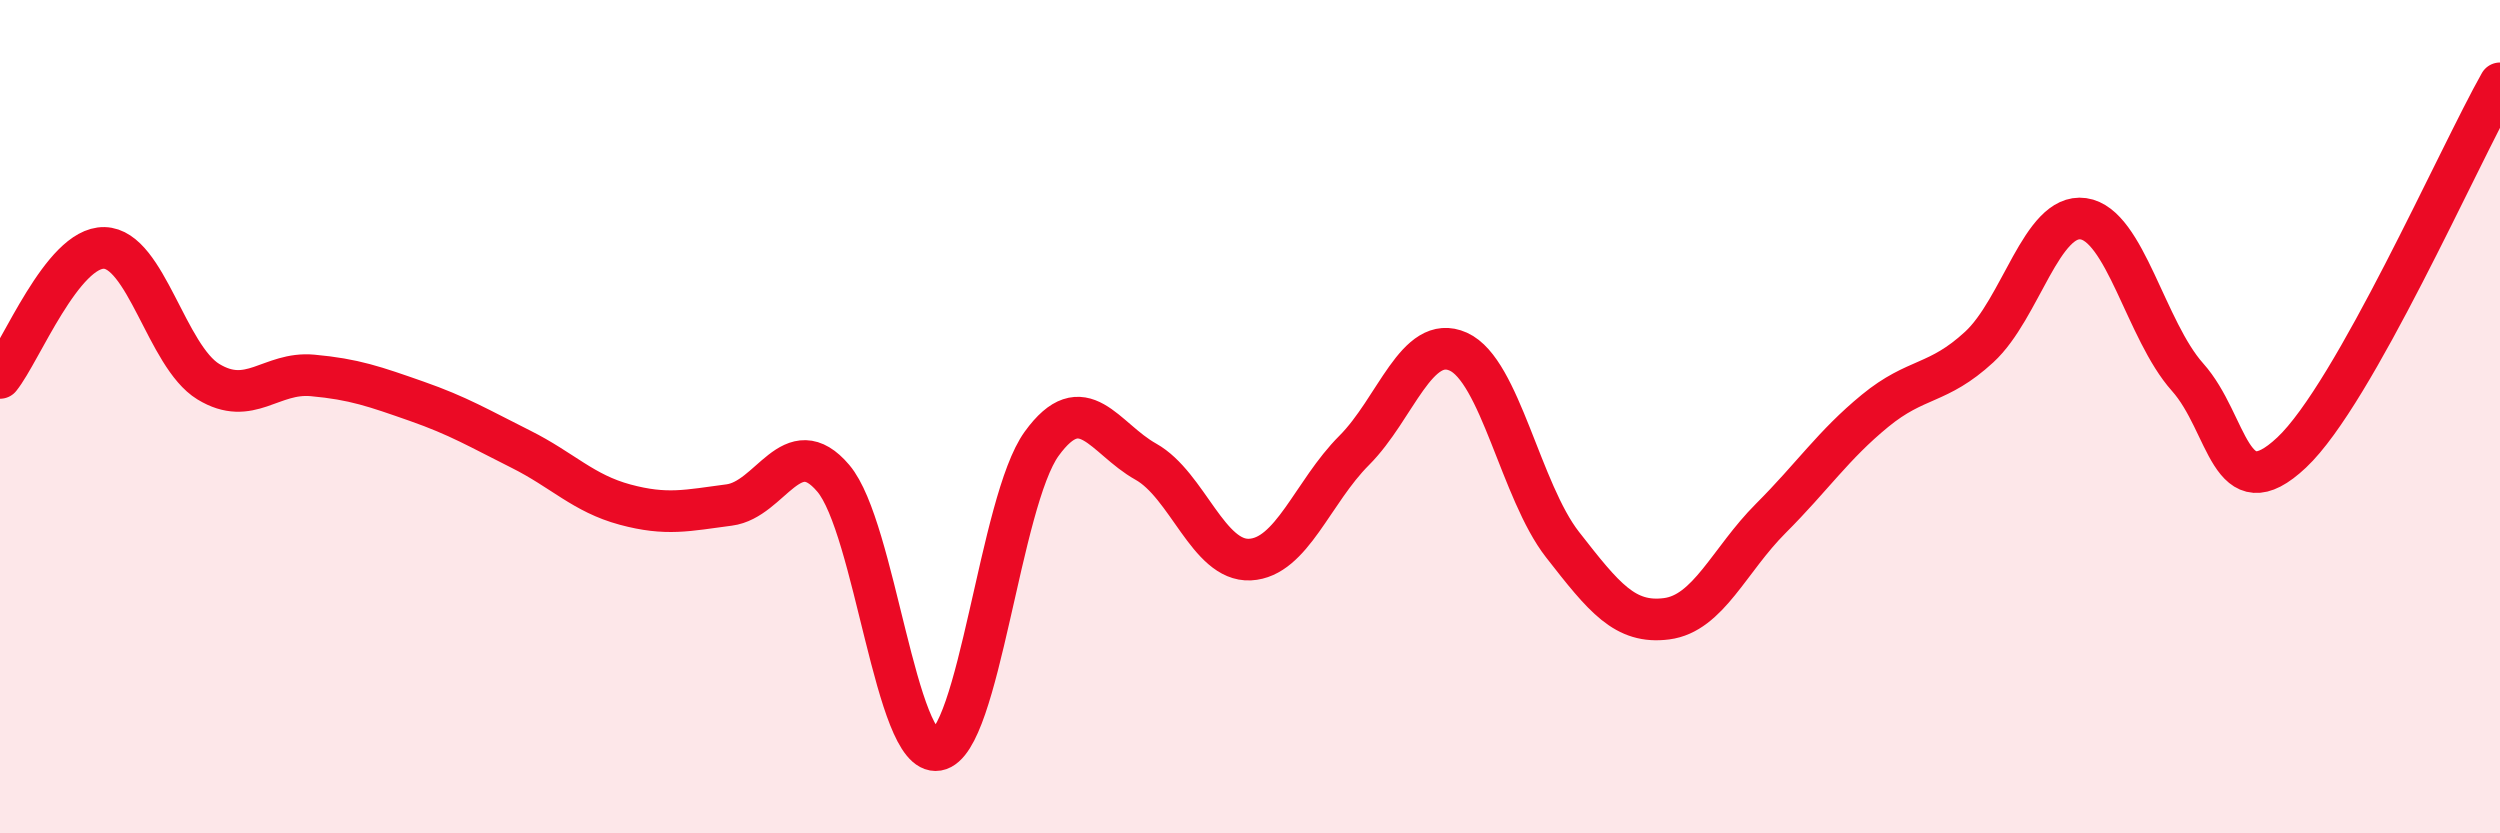
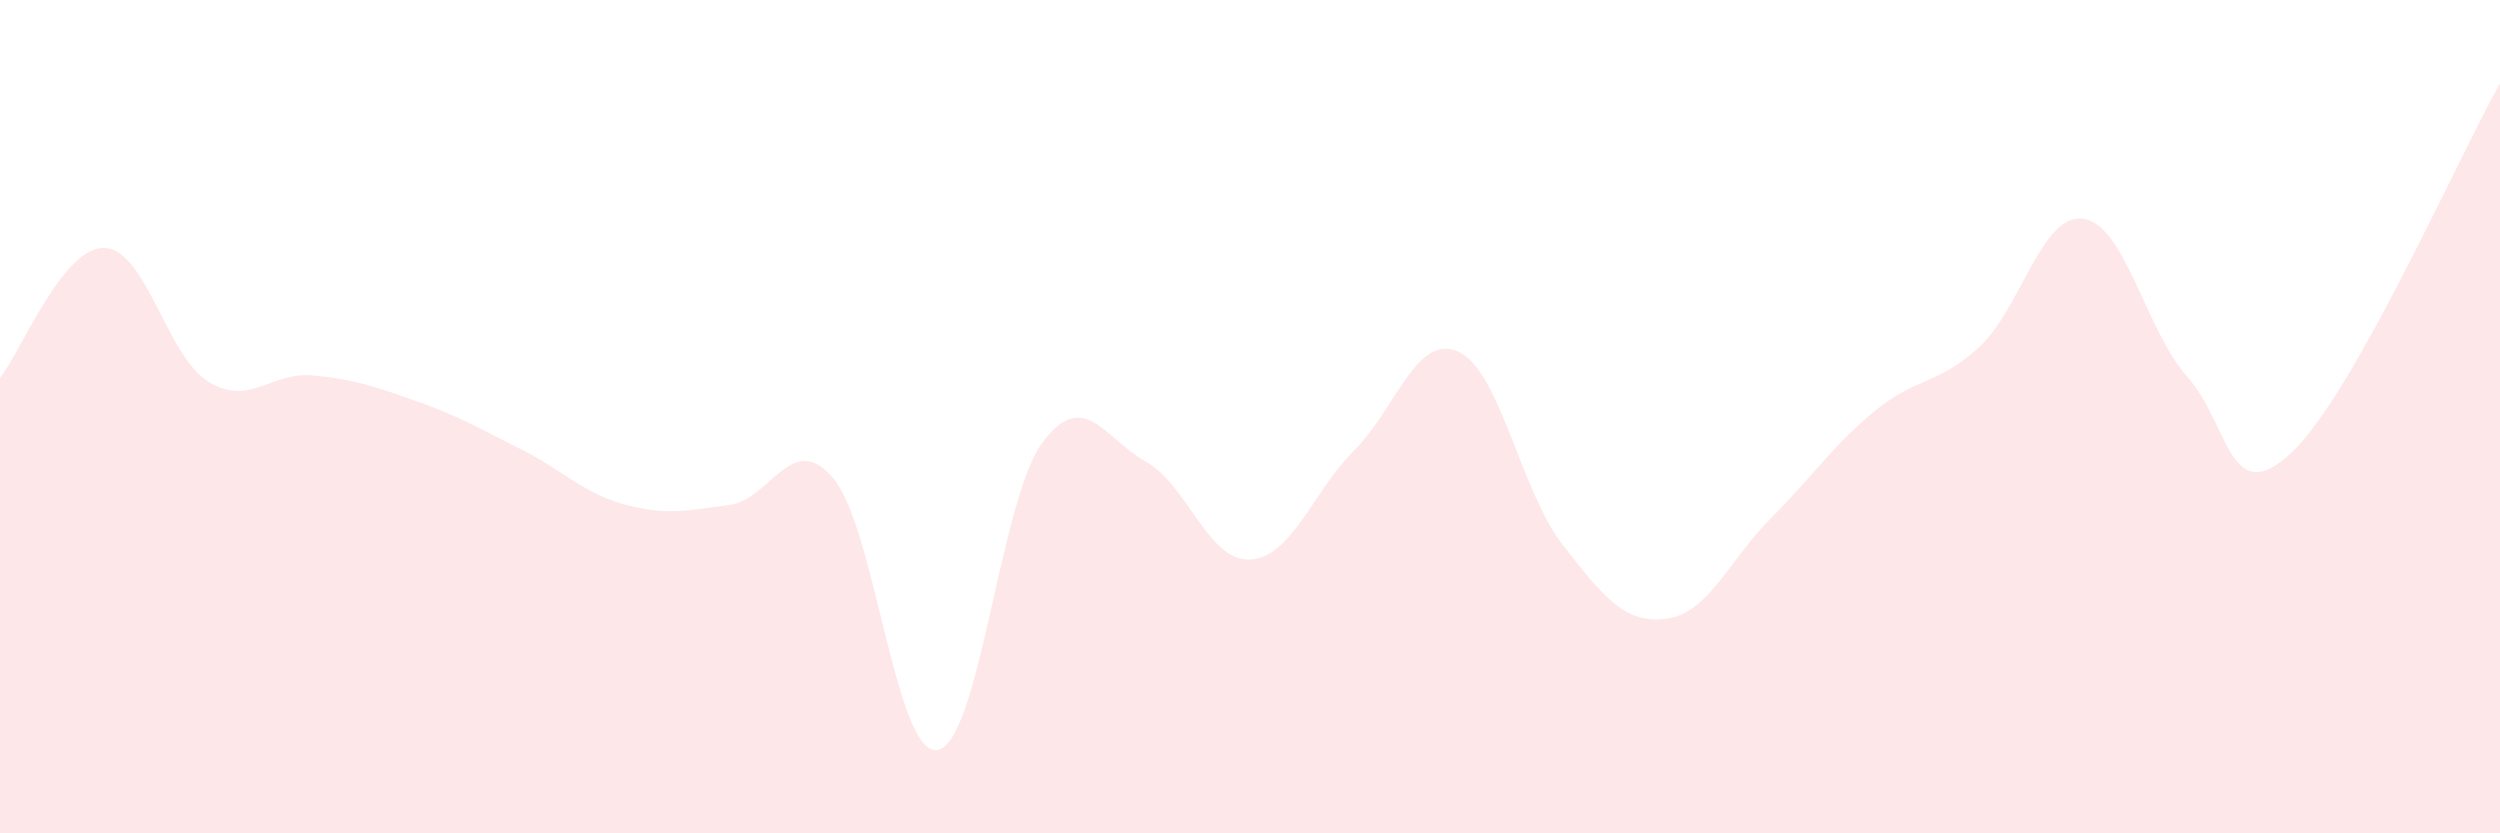
<svg xmlns="http://www.w3.org/2000/svg" width="60" height="20" viewBox="0 0 60 20">
  <path d="M 0,9.07 C 0.5,8.45 1.5,5.93 2.5,5.95 C 3.5,5.97 4,8.55 5,9.16 C 6,9.77 6.5,8.92 7.5,9.01 C 8.5,9.1 9,9.28 10,9.63 C 11,9.98 11.5,10.28 12.5,10.78 C 13.5,11.28 14,11.84 15,12.11 C 16,12.38 16.5,12.25 17.5,12.12 C 18.5,11.99 19,10.3 20,11.48 C 21,12.66 21.5,18.17 22.5,18 C 23.5,17.83 24,12.03 25,10.65 C 26,9.27 26.5,10.52 27.5,11.08 C 28.5,11.64 29,13.48 30,13.43 C 31,13.38 31.5,11.81 32.5,10.81 C 33.5,9.81 34,7.99 35,8.44 C 36,8.89 36.5,11.79 37.5,13.07 C 38.5,14.35 39,14.98 40,14.85 C 41,14.72 41.5,13.44 42.5,12.44 C 43.5,11.44 44,10.68 45,9.86 C 46,9.04 46.5,9.25 47.5,8.33 C 48.5,7.41 49,5.11 50,5.25 C 51,5.39 51.5,7.93 52.5,9.05 C 53.5,10.17 53.5,12.27 55,10.86 C 56.5,9.45 59,3.77 60,2L60 20L0 20Z" fill="#EB0A25" opacity="0.1" stroke-linecap="round" stroke-linejoin="round" />
-   <path d="M 0,9.07 C 0.5,8.45 1.5,5.93 2.5,5.95 C 3.5,5.97 4,8.55 5,9.16 C 6,9.77 6.5,8.92 7.5,9.01 C 8.5,9.1 9,9.28 10,9.63 C 11,9.98 11.5,10.28 12.5,10.78 C 13.5,11.28 14,11.84 15,12.11 C 16,12.38 16.5,12.25 17.5,12.12 C 18.5,11.99 19,10.3 20,11.48 C 21,12.66 21.5,18.17 22.5,18 C 23.5,17.83 24,12.03 25,10.65 C 26,9.27 26.5,10.52 27.5,11.08 C 28.5,11.64 29,13.48 30,13.43 C 31,13.38 31.5,11.81 32.5,10.81 C 33.5,9.81 34,7.99 35,8.44 C 36,8.89 36.5,11.79 37.5,13.07 C 38.5,14.35 39,14.98 40,14.85 C 41,14.72 41.5,13.44 42.5,12.44 C 43.5,11.44 44,10.68 45,9.86 C 46,9.04 46.5,9.25 47.5,8.33 C 48.5,7.41 49,5.11 50,5.25 C 51,5.39 51.5,7.93 52.5,9.05 C 53.5,10.17 53.5,12.27 55,10.86 C 56.5,9.45 59,3.77 60,2" stroke="#EB0A25" stroke-width="1" fill="none" stroke-linecap="round" stroke-linejoin="round" />
</svg>